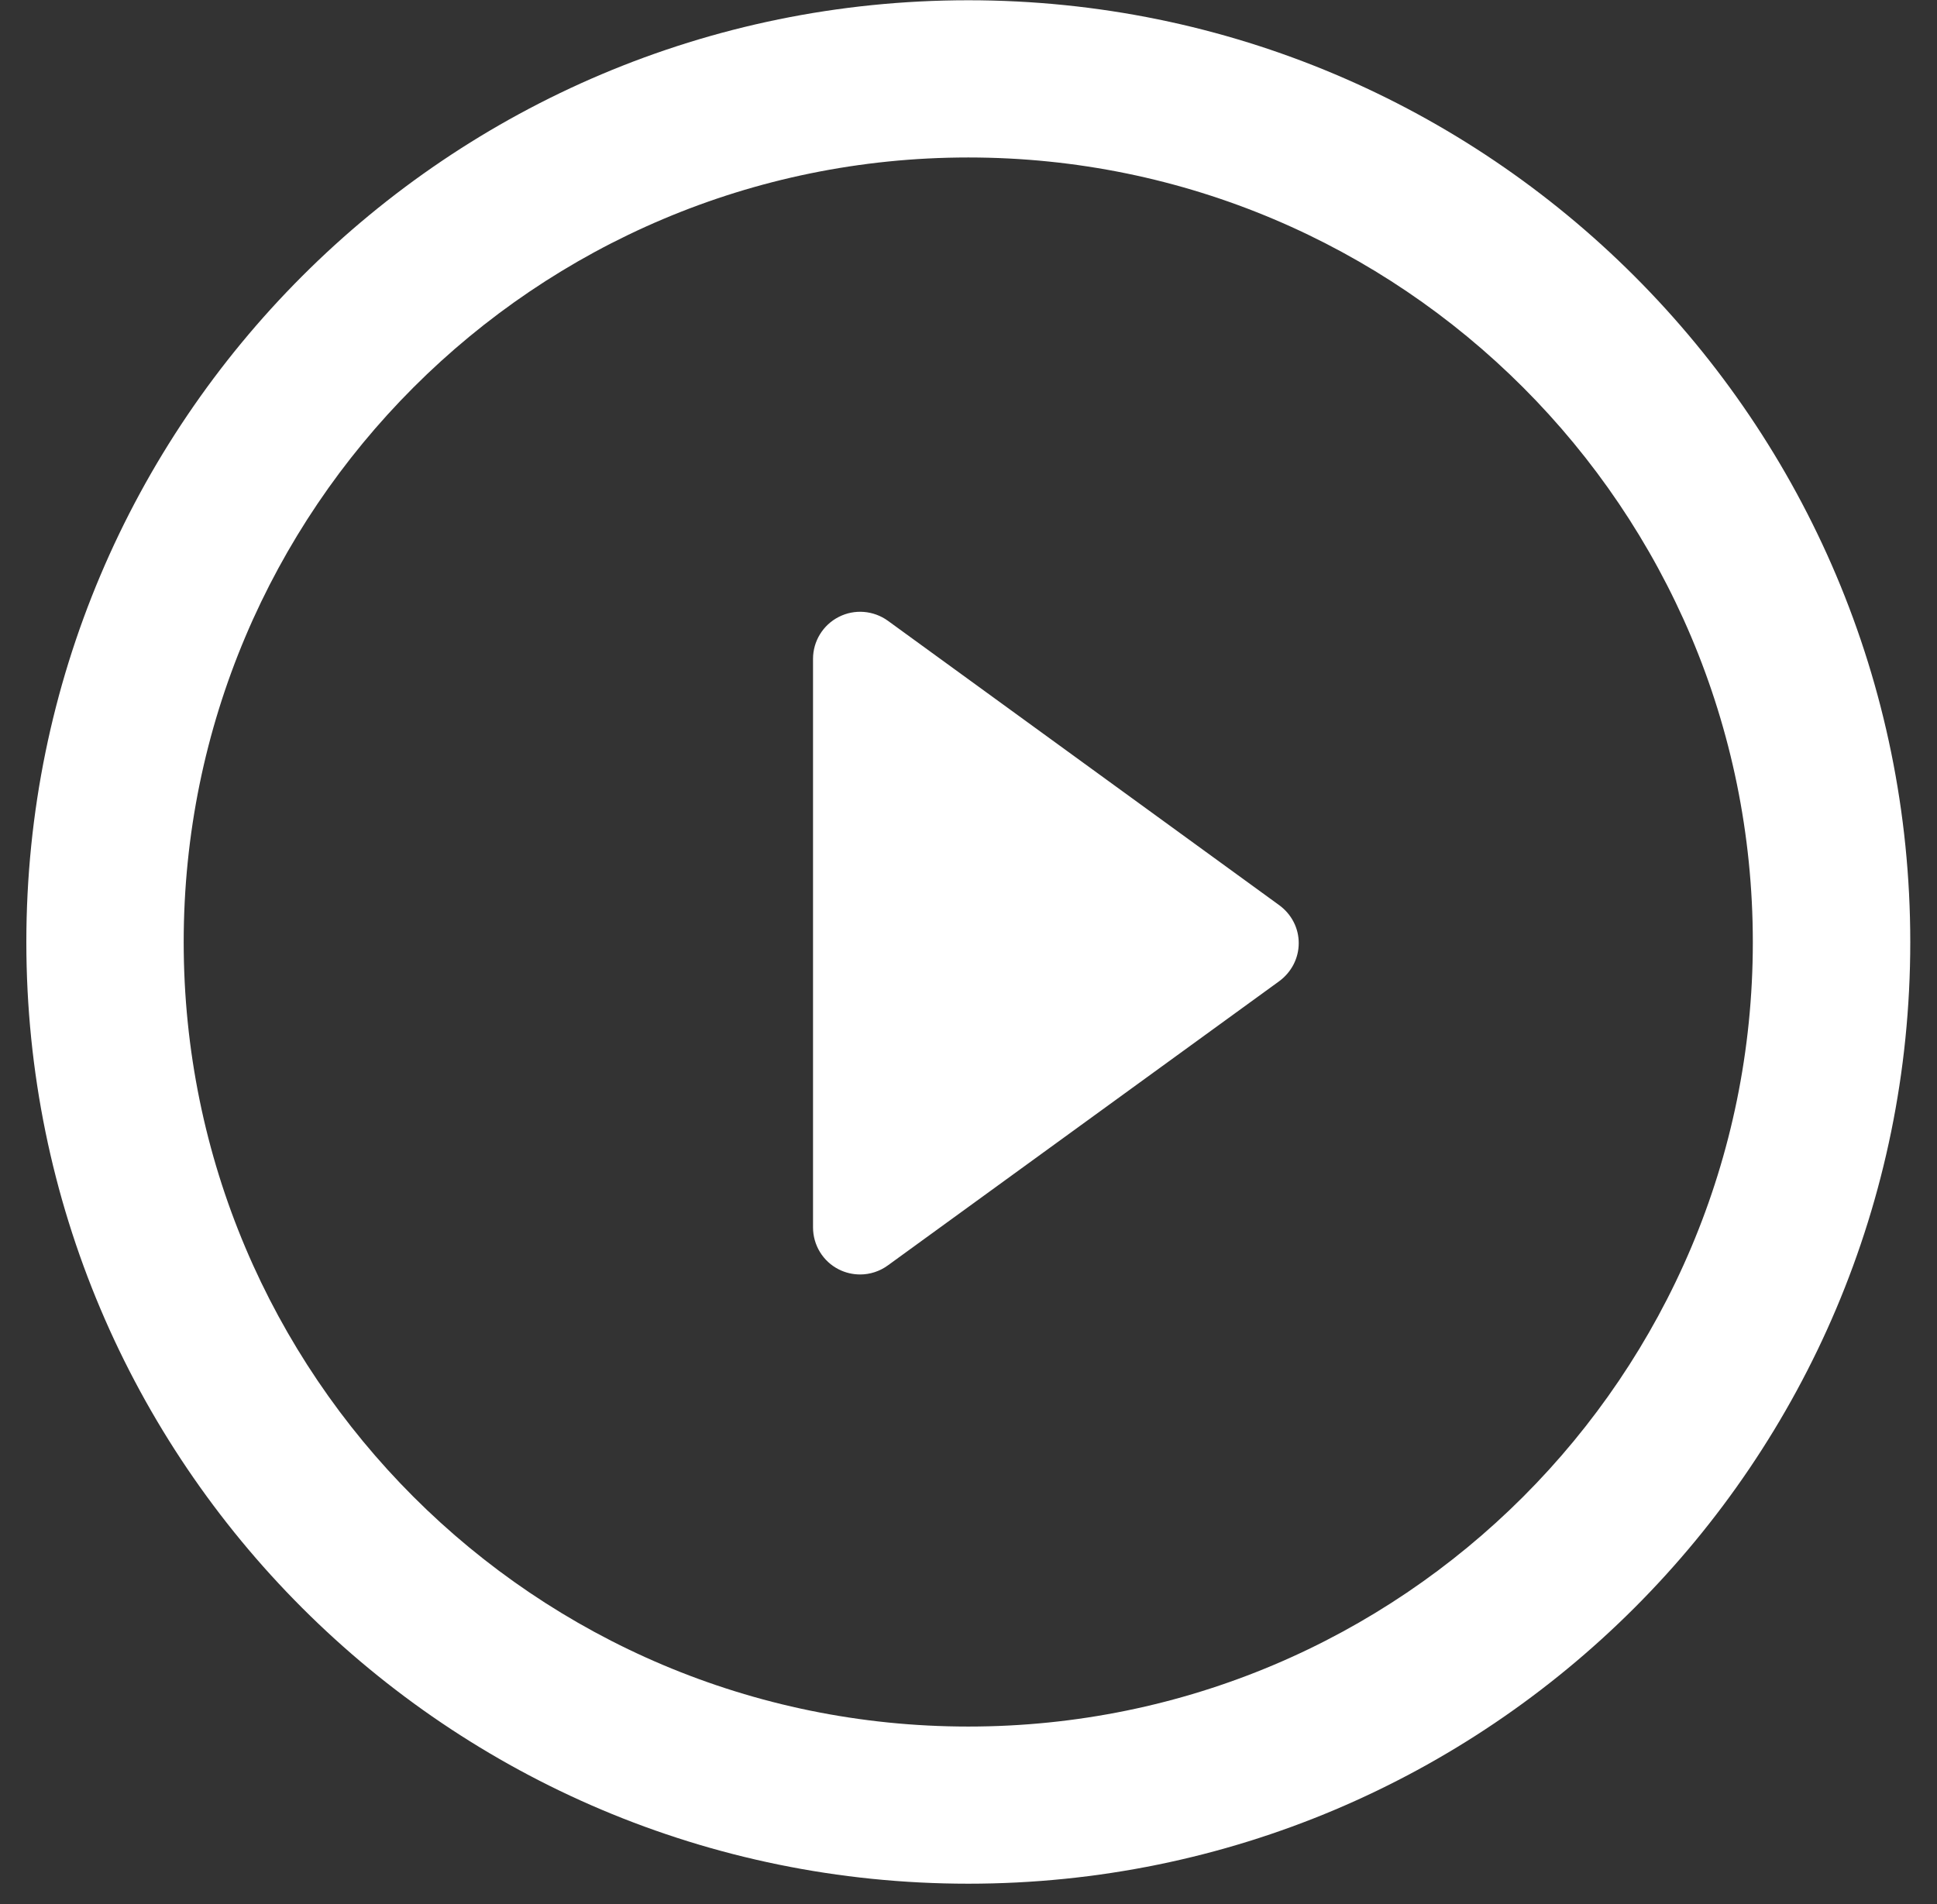
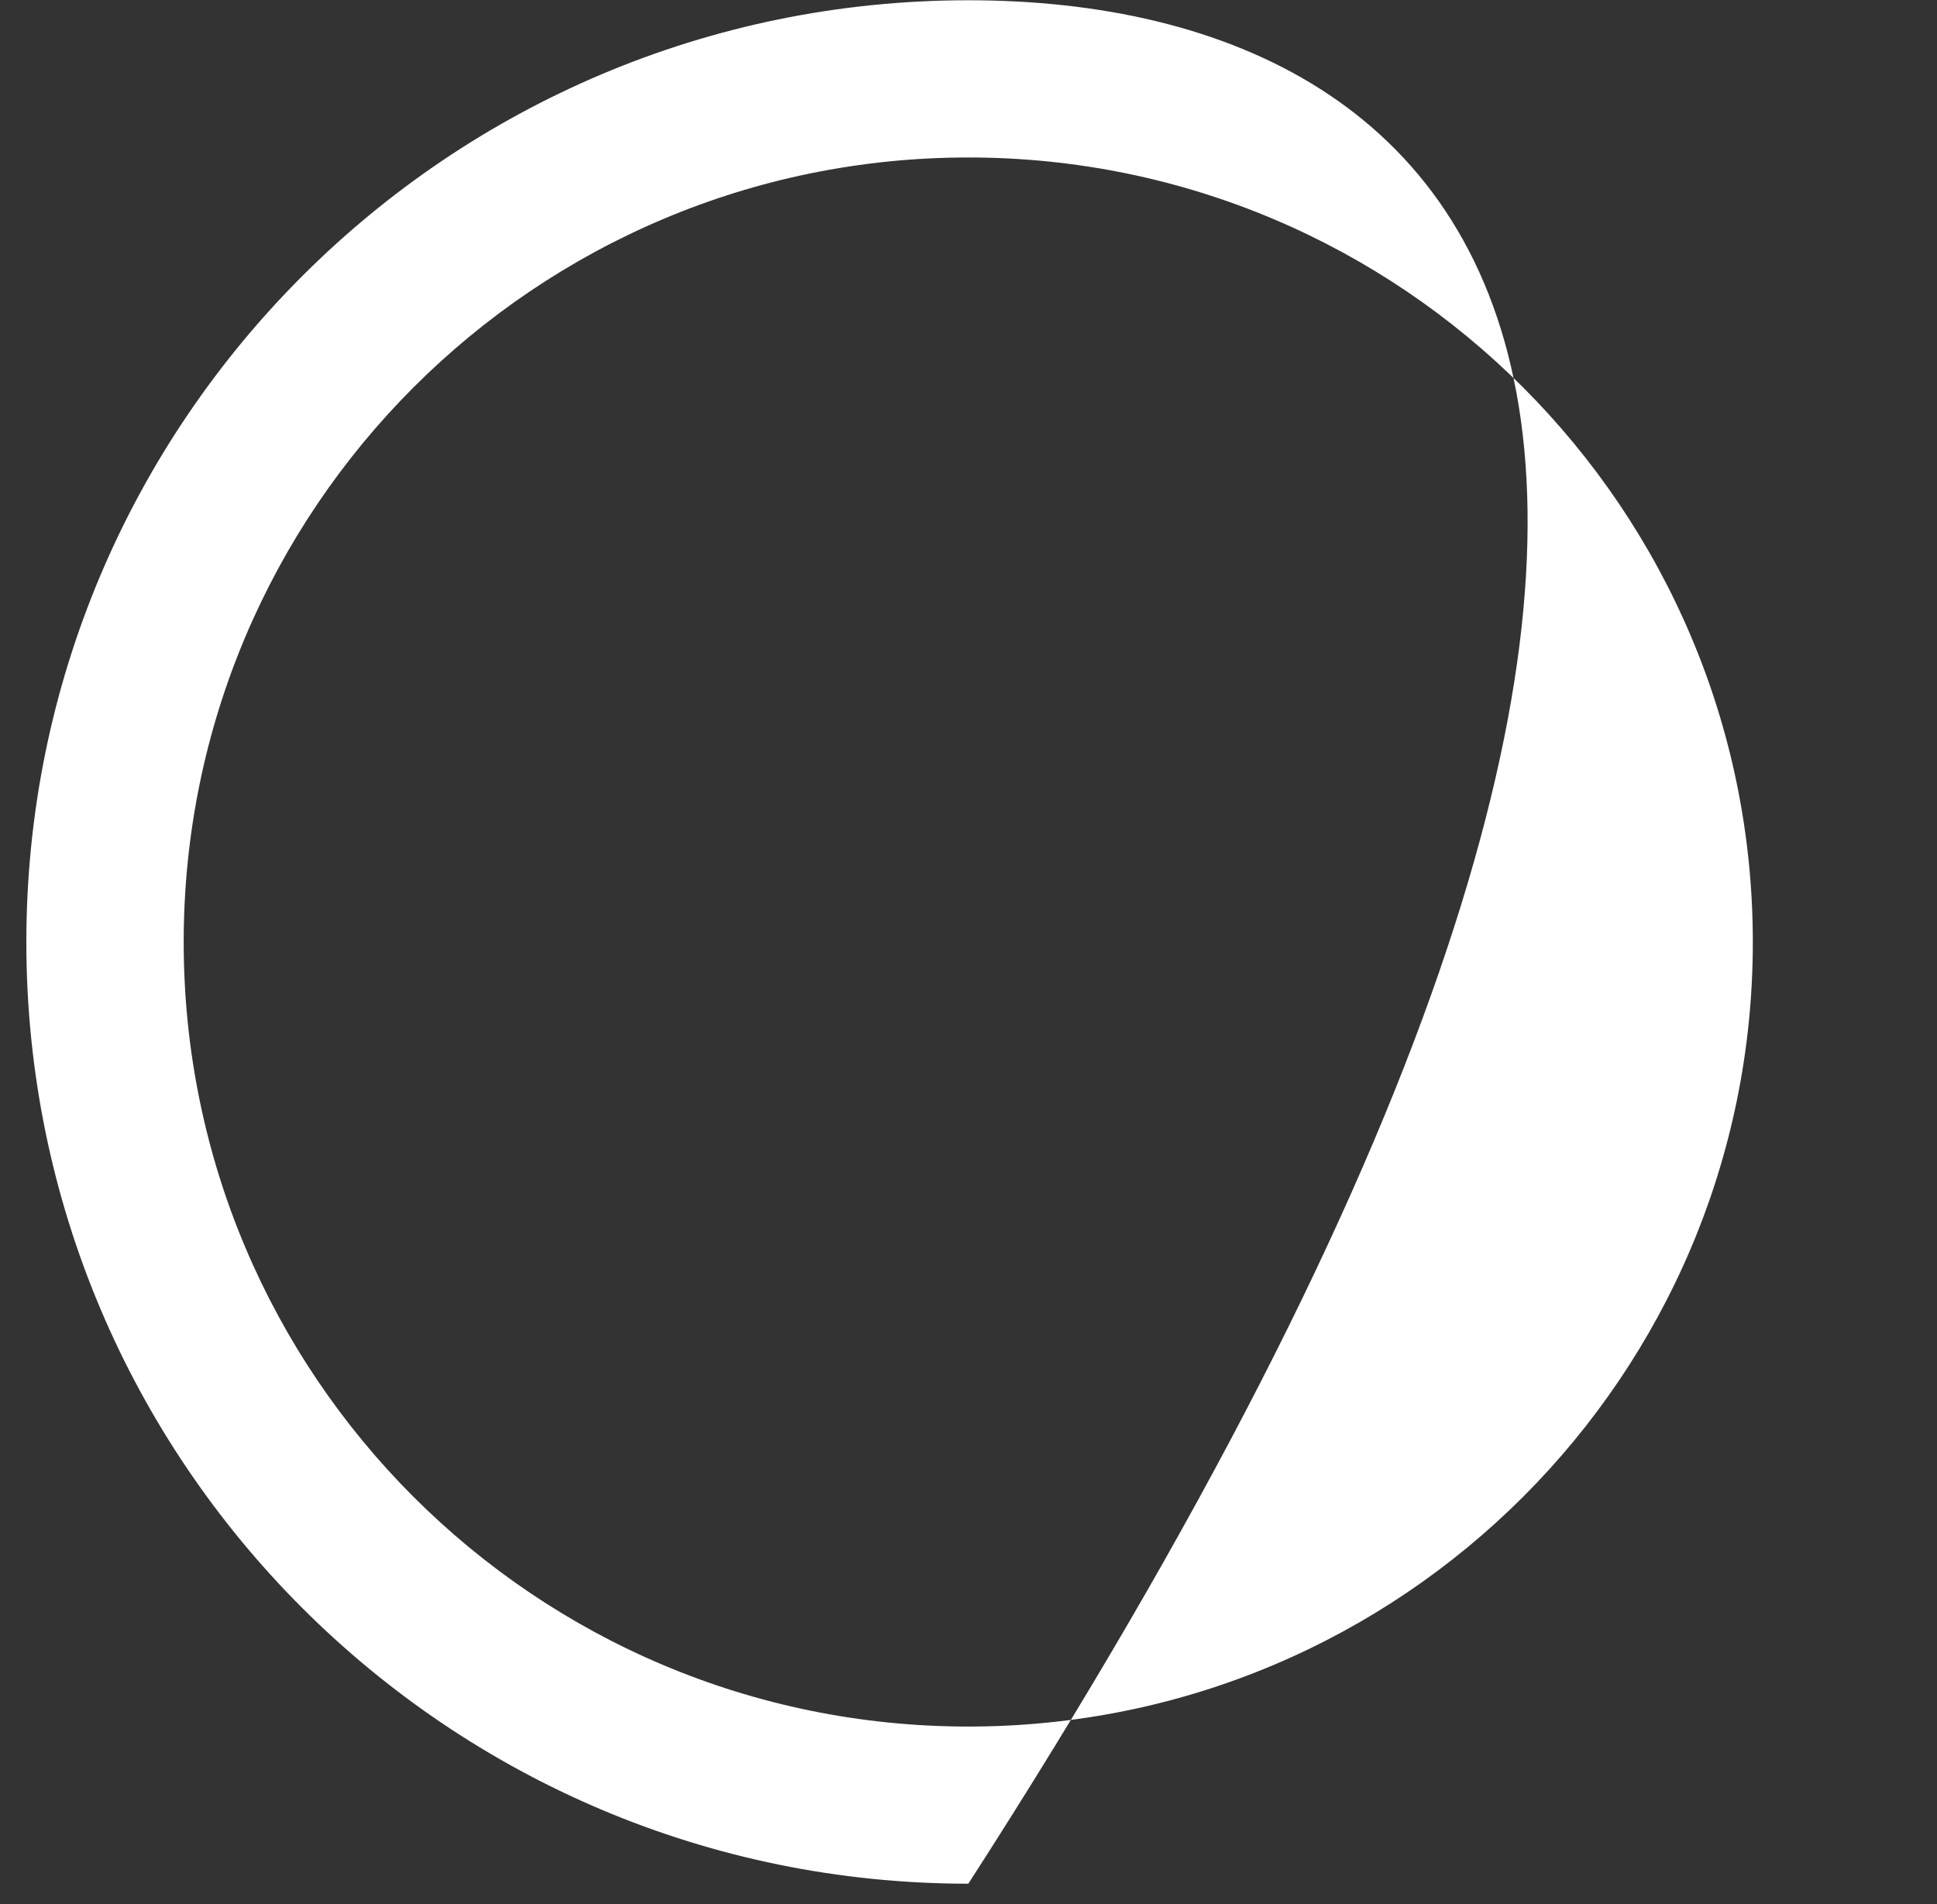
<svg xmlns="http://www.w3.org/2000/svg" width="60" height="59" viewBox="0 0 60 59" fill="none">
  <rect x="0" y="0" width="60" height="59" fill="#333333" stroke="none" />
-   <path d="M39.623 28.044L27.505 19.235C27.06 18.912 26.469 18.864 25.982 19.114C25.491 19.363 25.184 19.868 25.184 20.414V38.027C25.184 38.578 25.491 39.082 25.982 39.33C26.19 39.435 26.417 39.487 26.646 39.487C26.945 39.487 27.248 39.392 27.505 39.204L39.623 30.402C40.006 30.12 40.229 29.686 40.229 29.223C40.231 28.753 40.002 28.32 39.623 28.044Z" fill="white" />
-   <path d="M29.995 0.008C13.877 0.008 0.816 13.071 0.816 29.19C0.816 45.304 13.877 58.363 29.995 58.363C46.108 58.363 59.172 45.303 59.172 29.19C59.173 13.071 46.108 0.008 29.995 0.008ZM29.995 53.494C16.572 53.494 5.69 42.617 5.69 29.19C5.69 15.77 16.572 4.879 29.995 4.879C43.415 4.879 54.295 15.768 54.295 29.19C54.297 42.617 43.415 53.494 29.995 53.494Z" fill="white" />
+   <path d="M29.995 0.008C13.877 0.008 0.816 13.071 0.816 29.19C0.816 45.304 13.877 58.363 29.995 58.363C59.173 13.071 46.108 0.008 29.995 0.008ZM29.995 53.494C16.572 53.494 5.69 42.617 5.69 29.19C5.69 15.77 16.572 4.879 29.995 4.879C43.415 4.879 54.295 15.768 54.295 29.19C54.297 42.617 43.415 53.494 29.995 53.494Z" fill="white" />
</svg>